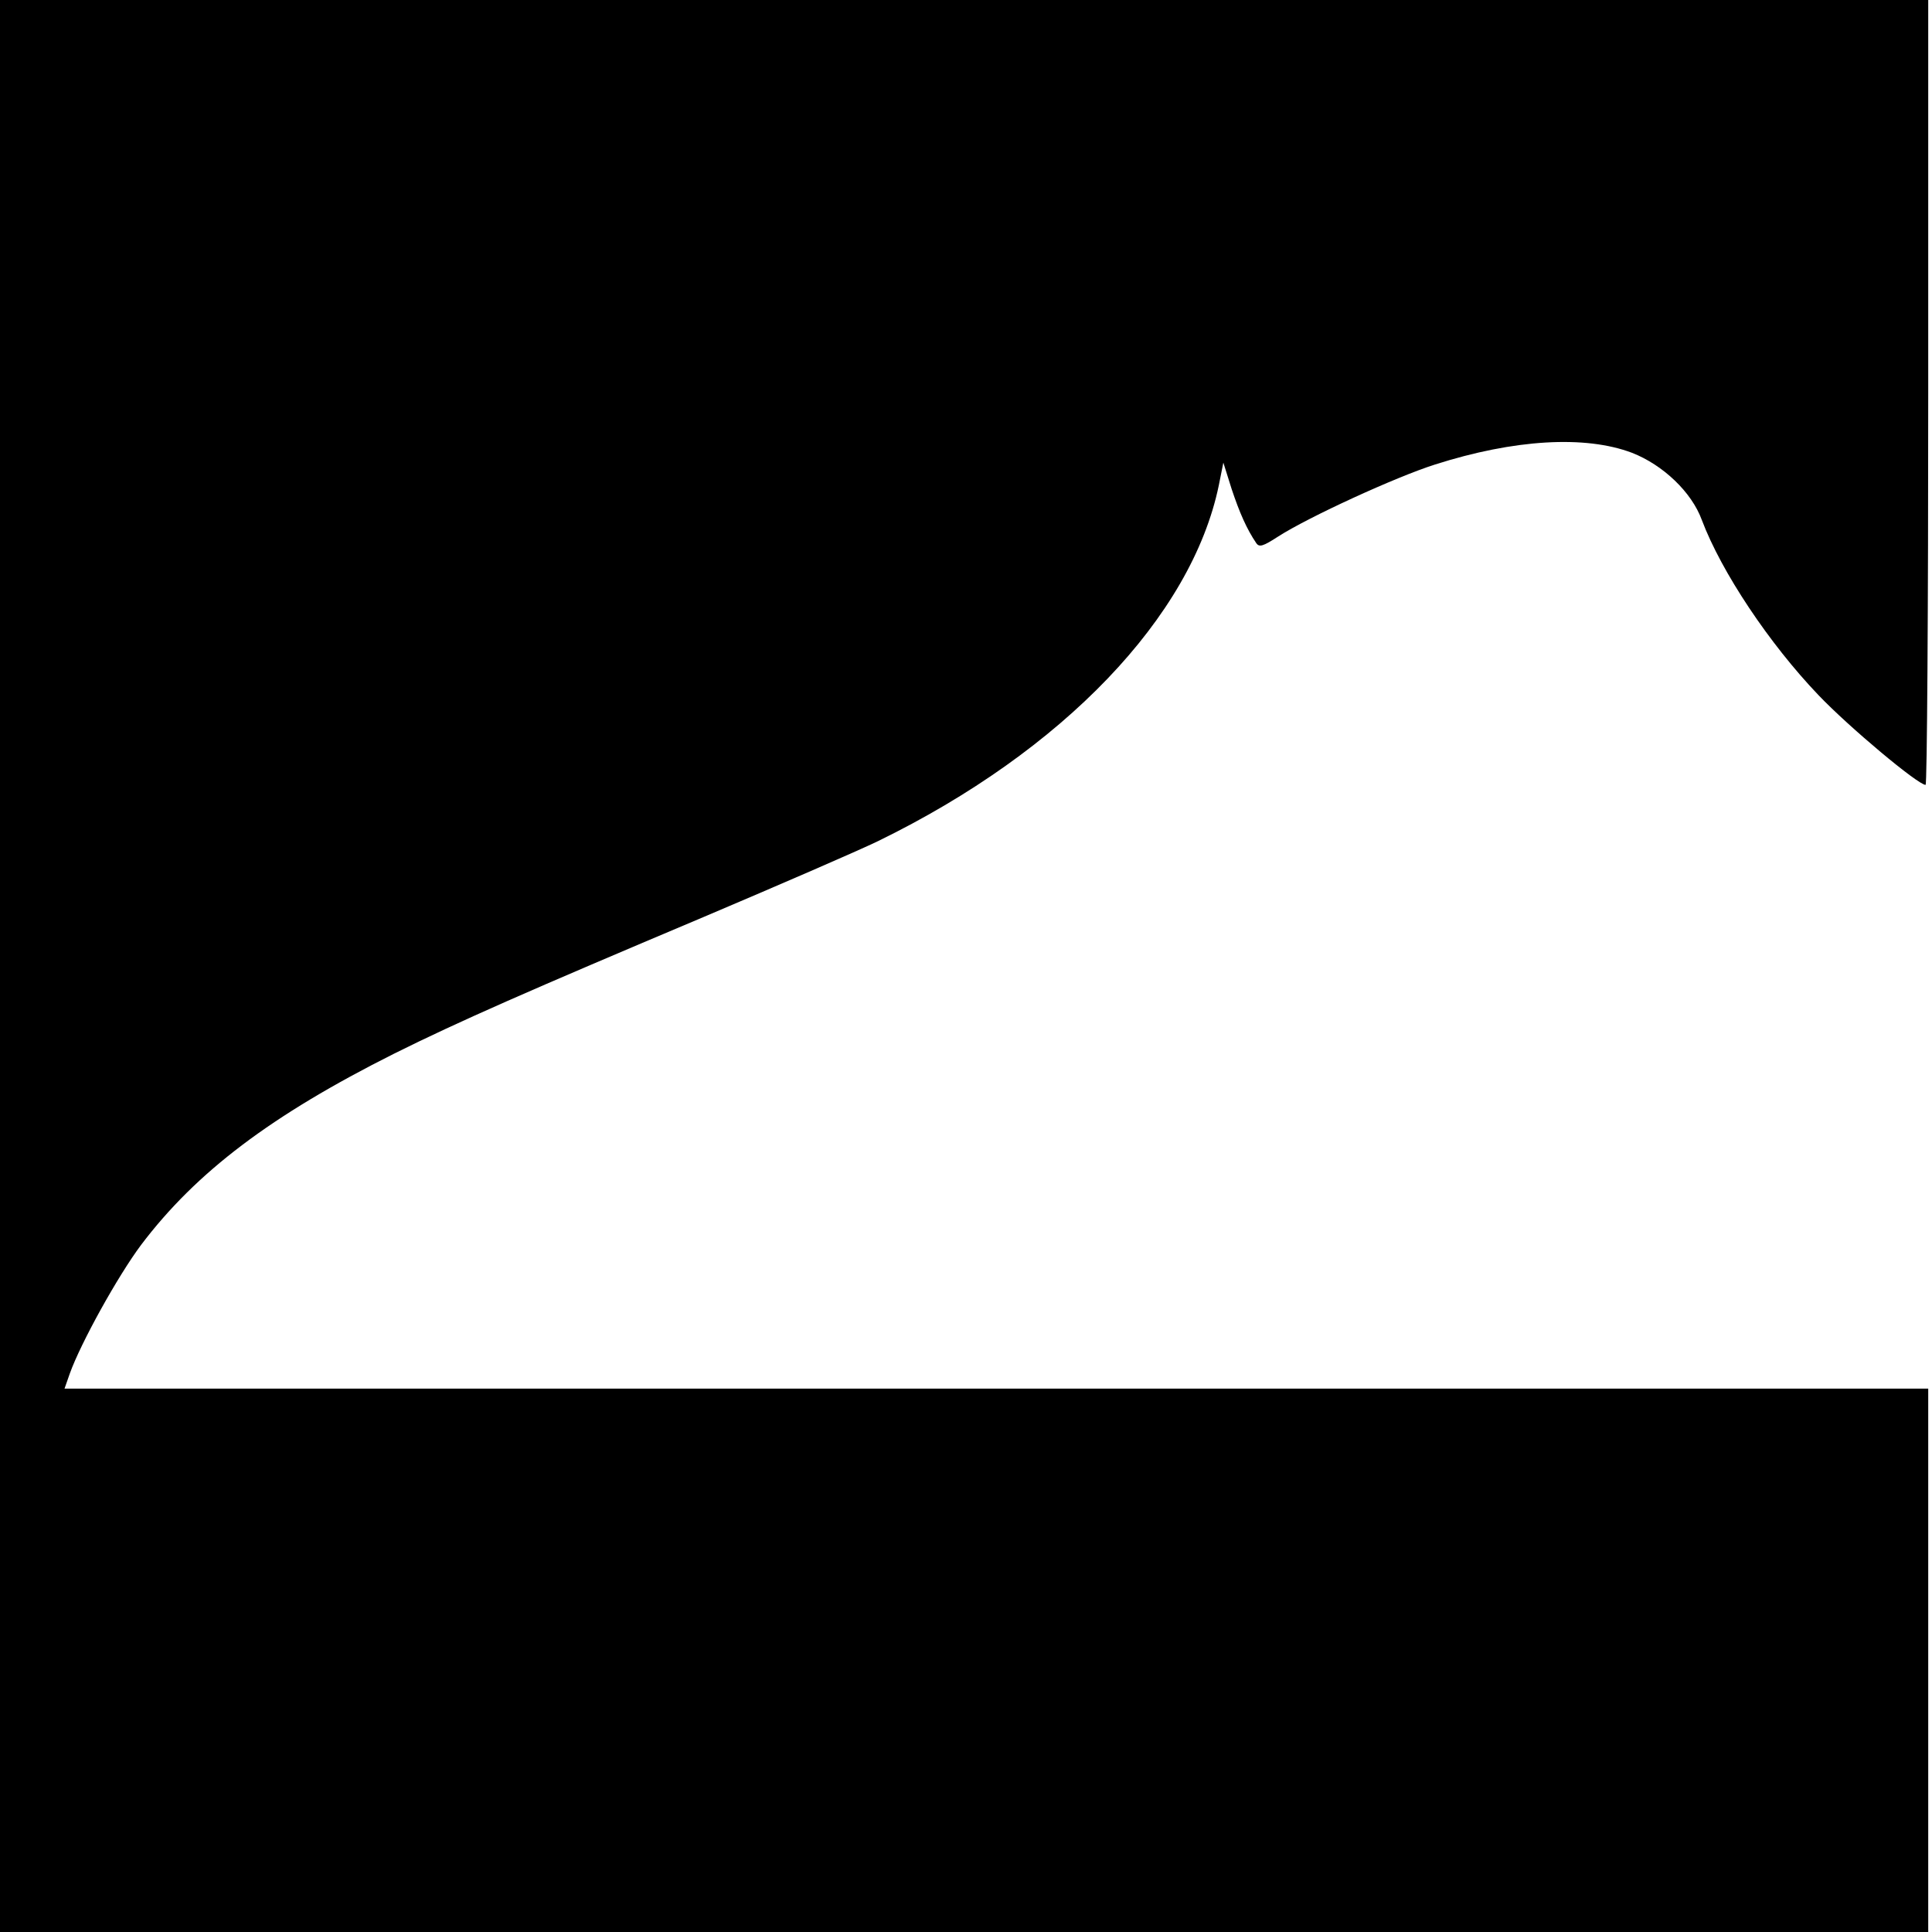
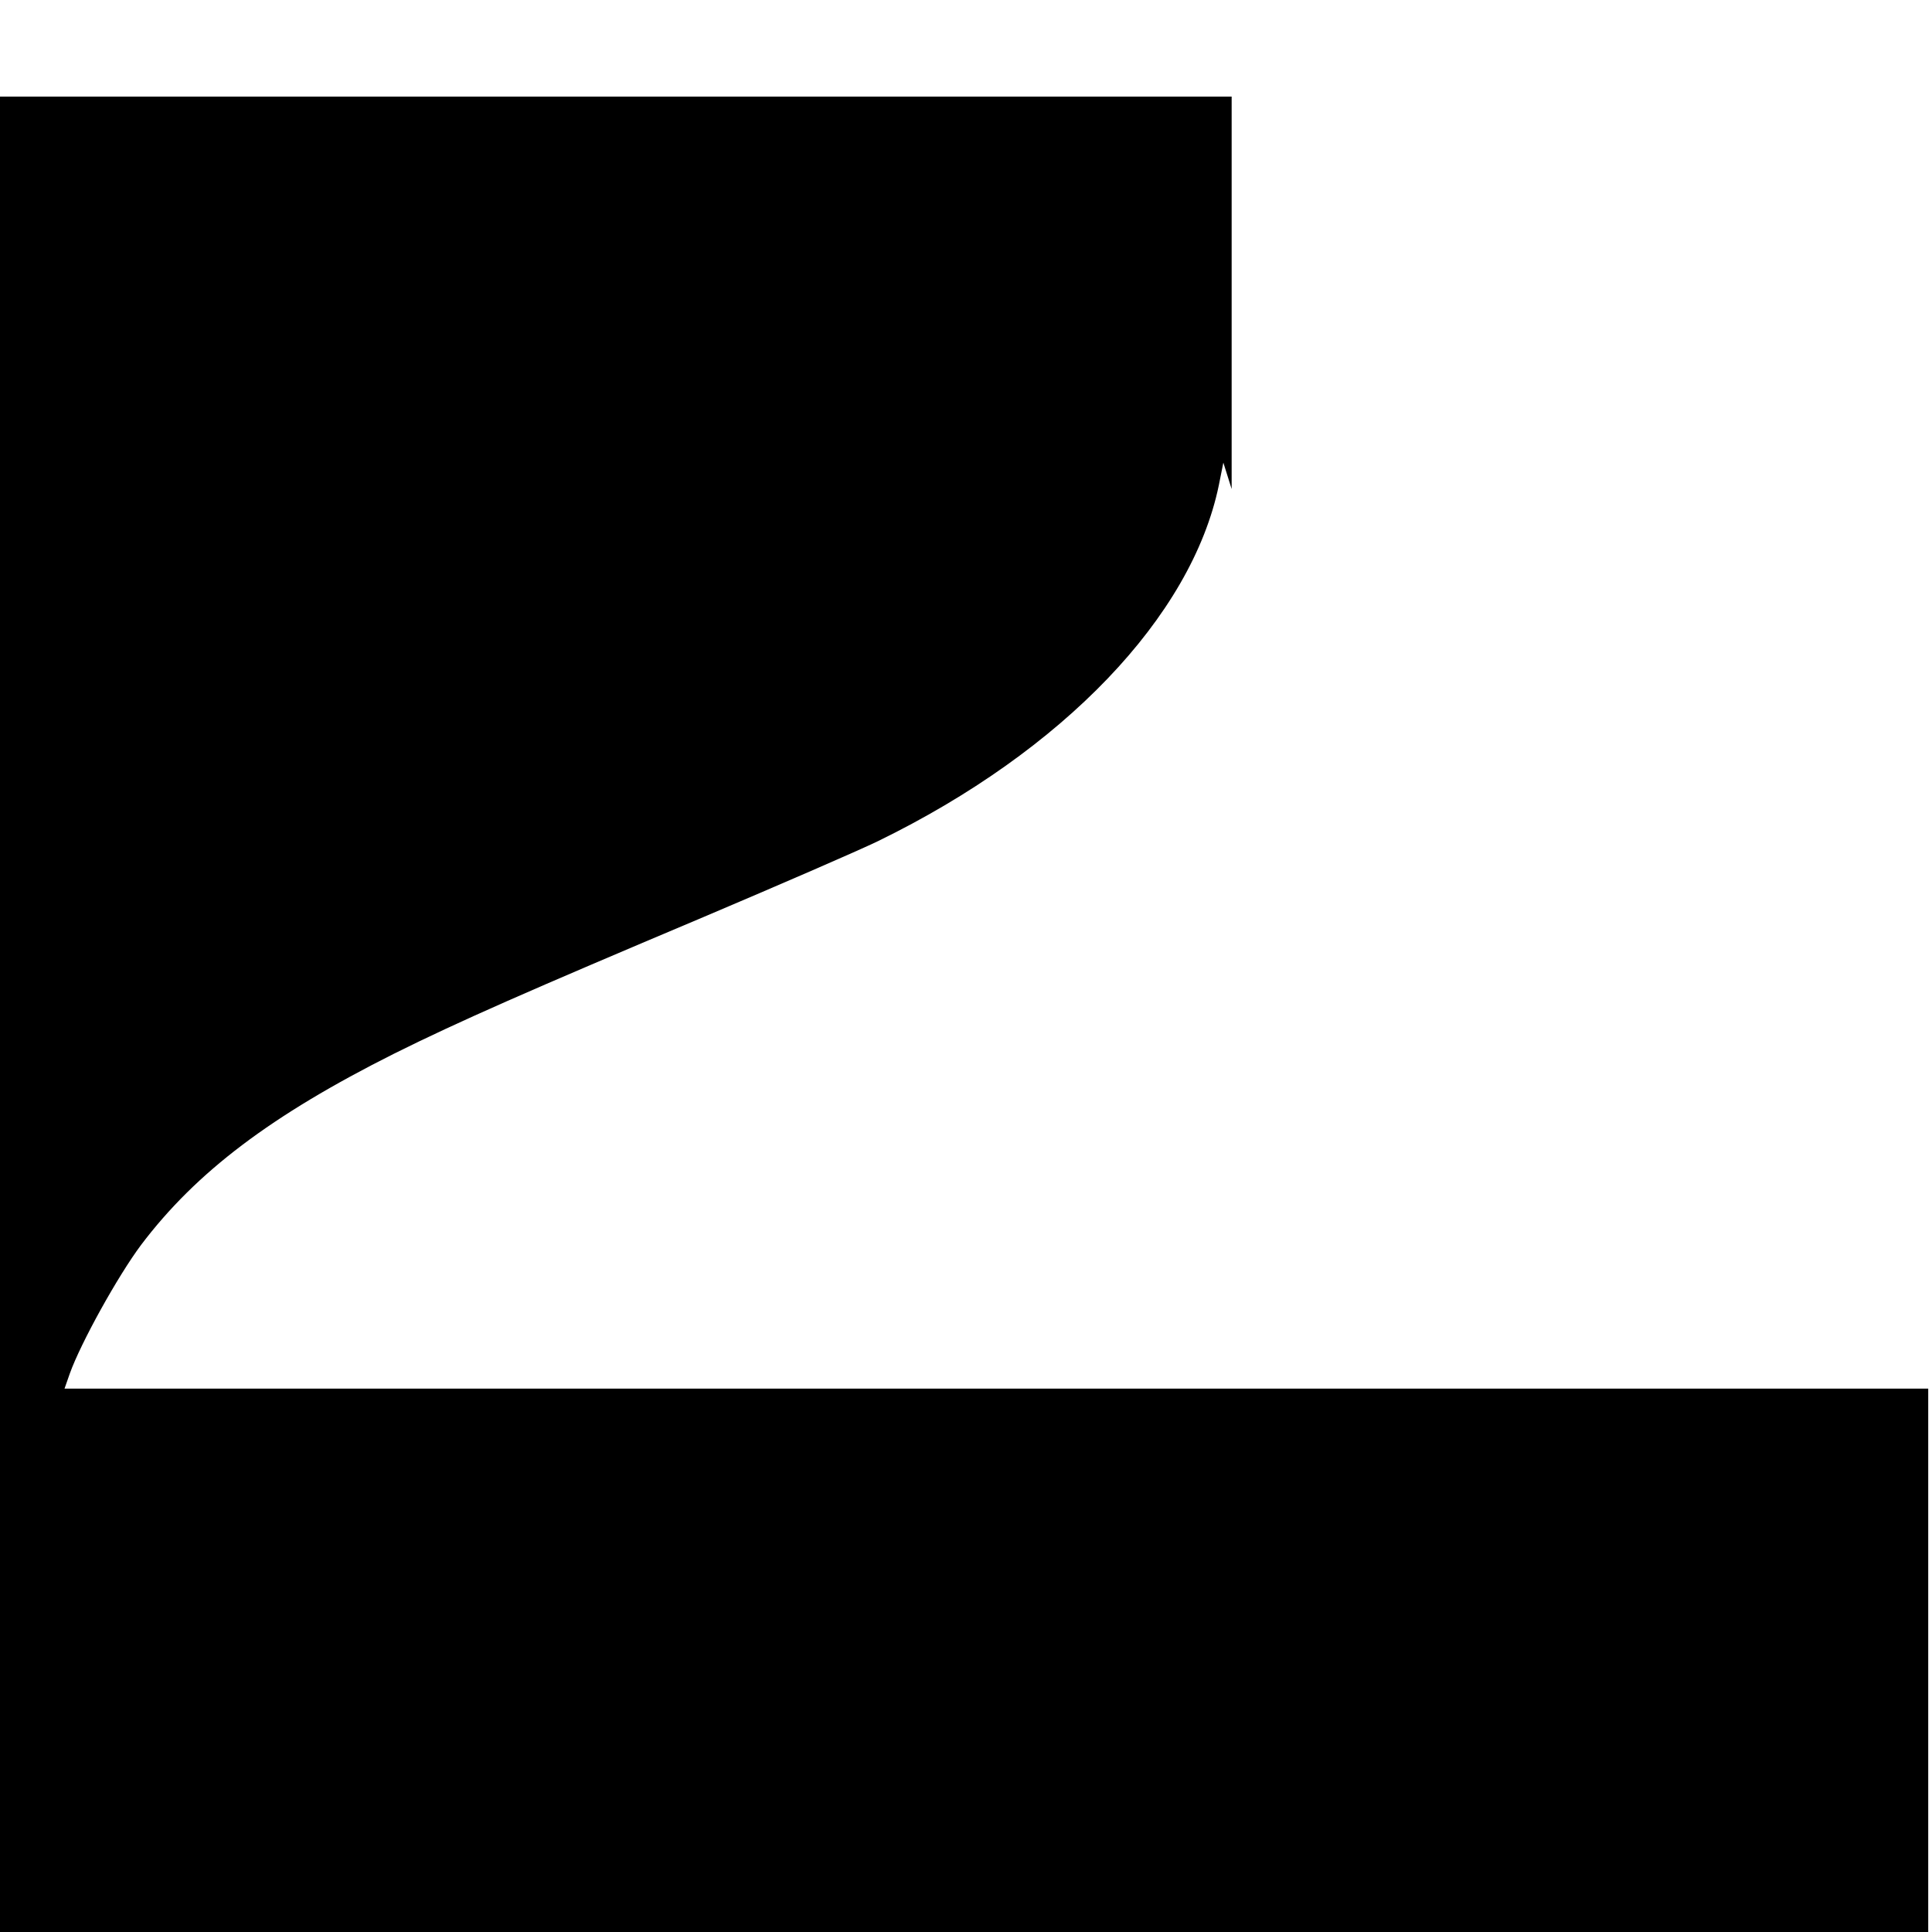
<svg xmlns="http://www.w3.org/2000/svg" version="1.0" width="512pt" height="512pt" viewBox="0 0 512 512" preserveAspectRatio="xMidYMid meet">
  <g transform="translate(0,512) scale(0.1,-0.1)" fill="#000000" stroke="none">
-     <path d="M0 2560 l0 -2560 2555 0 2555 0 0 720 0 720 -2470 0 -2469 0 14 40 c29 81 127 258 189 341 146 193 344 343 671 507 171 85 353 165 820 362 198 84 406 174 462 201 490 239 831 595 903 943 l12 60 22 -70 c21 -63 40 -106 65 -143 8 -12 18 -9 58 17 81 52 312 158 416 191 210 67 398 78 522 31 82 -32 158 -104 185 -178 52 -138 179 -328 309 -464 81 -85 264 -238 284 -238 4 0 7 468 7 1040 l0 1040 -2555 0 -2555 0 0 -2560z" />
+     <path d="M0 2560 l0 -2560 2555 0 2555 0 0 720 0 720 -2470 0 -2469 0 14 40 c29 81 127 258 189 341 146 193 344 343 671 507 171 85 353 165 820 362 198 84 406 174 462 201 490 239 831 595 903 943 l12 60 22 -70 l0 1040 -2555 0 -2555 0 0 -2560z" />
  </g>
</svg>